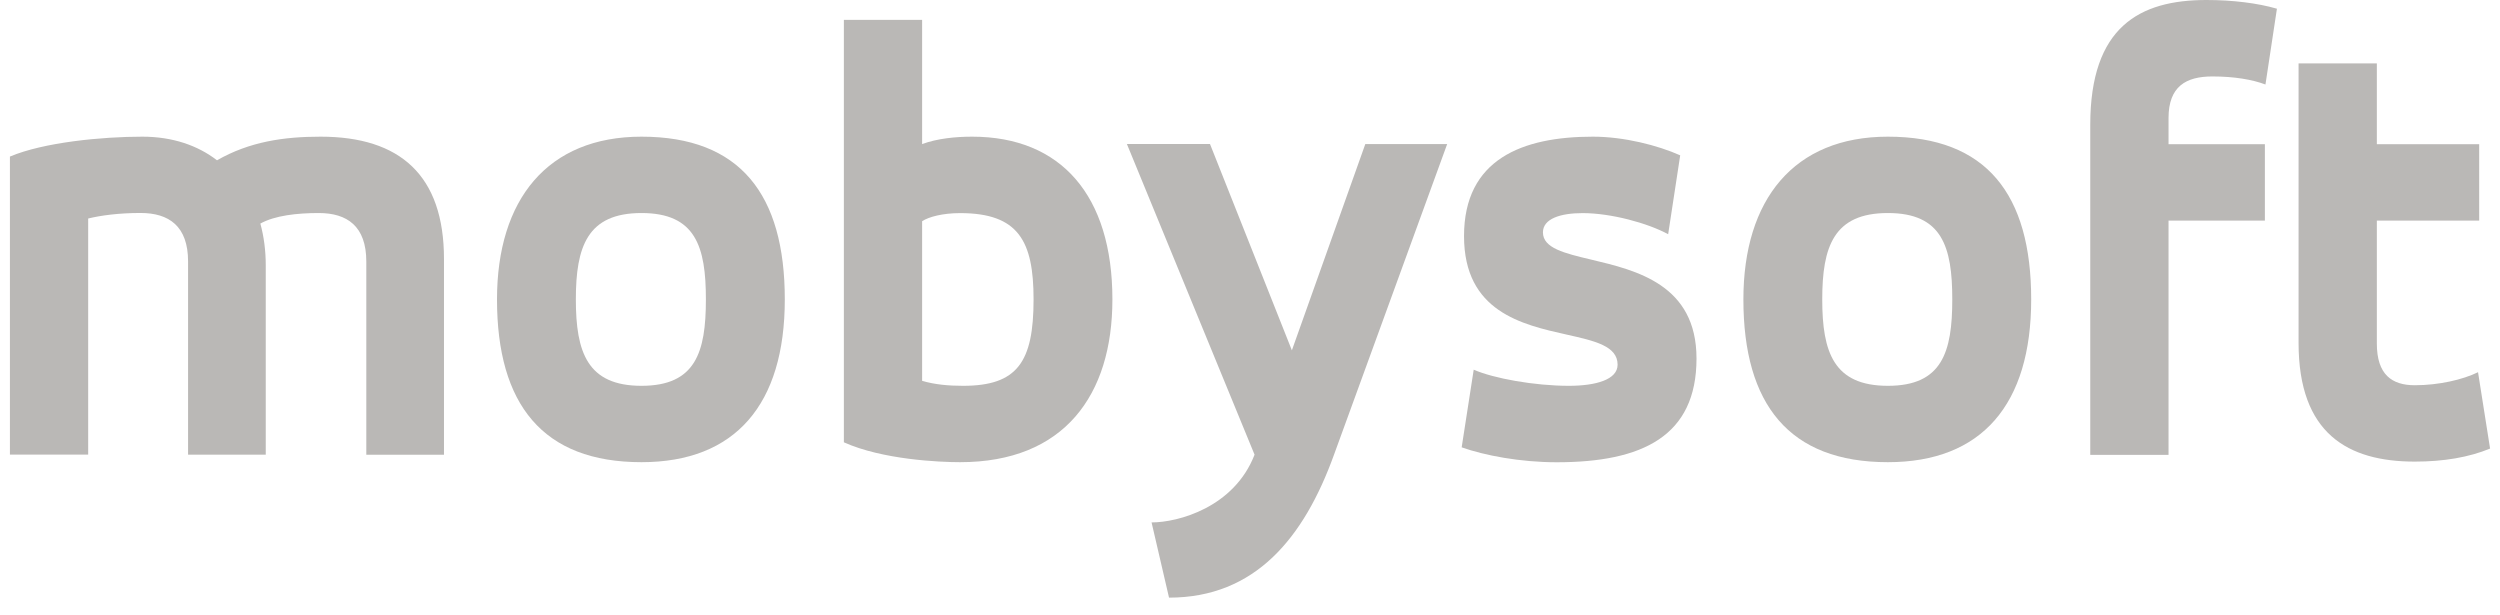
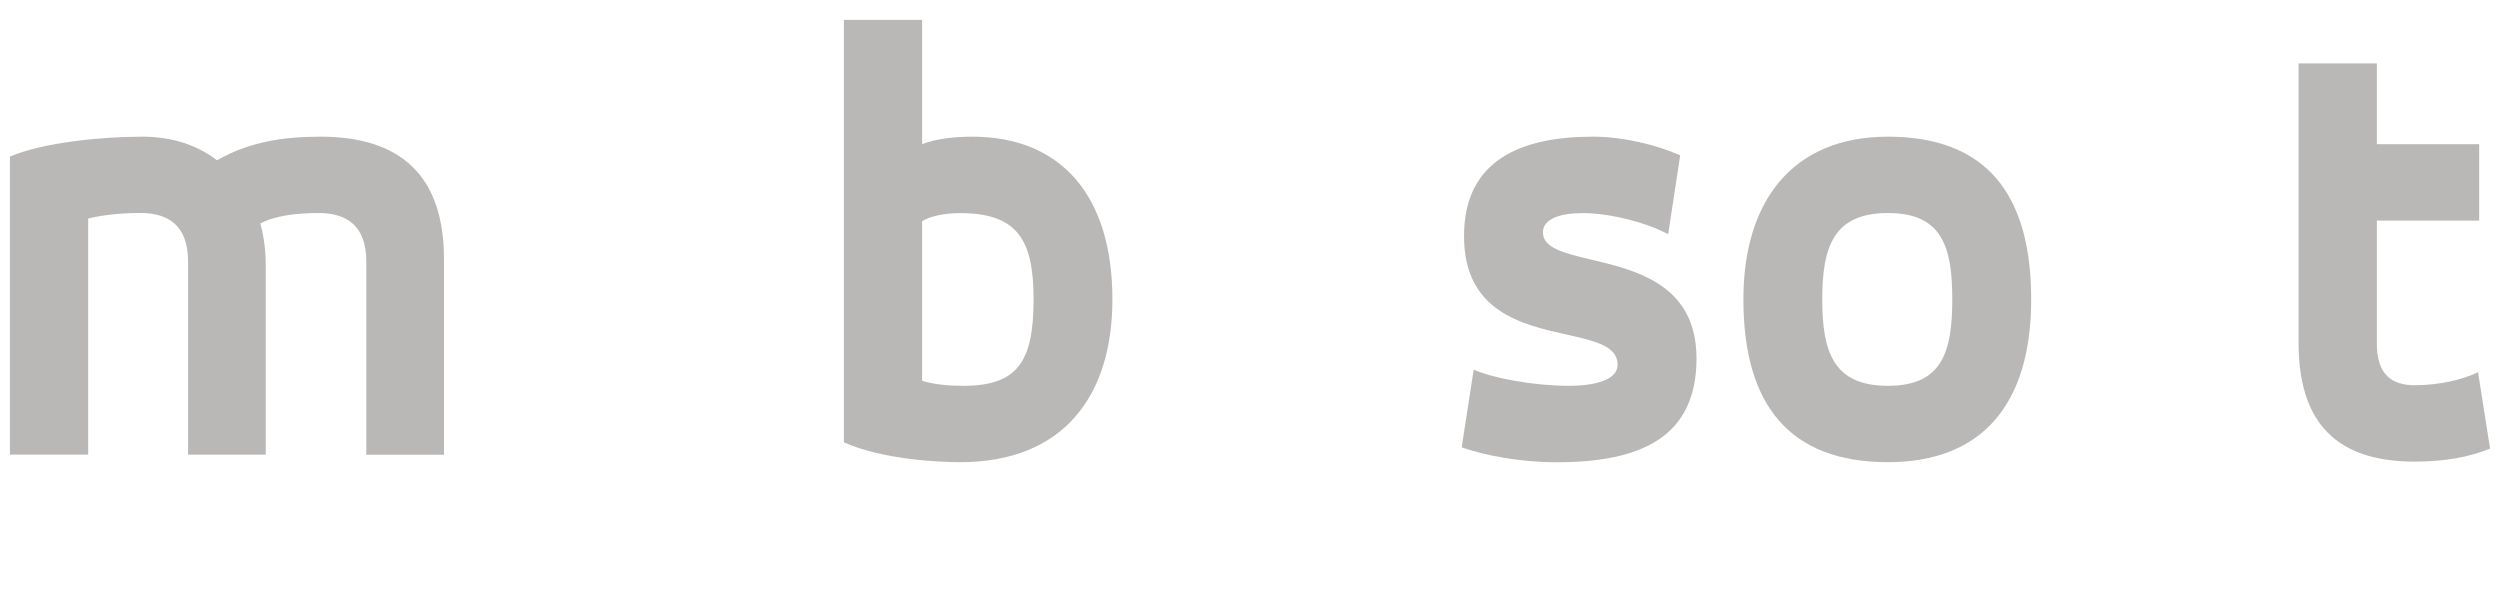
<svg xmlns="http://www.w3.org/2000/svg" width="126" height="31" viewBox="0 0 126 31" fill="none">
-   <path d="M105.349 6.293C105.349 1.347 107.836 0 111.206 0C112.511 0 113.787 0.156 114.757 0.439L114.179 4.259C113.514 4.009 112.602 3.853 111.507 3.853C110.173 3.853 109.294 4.354 109.294 5.951V7.266H114.15V11.119H109.294V22.924H105.349V6.293Z" fill="#BAB8B6" />
  <path fill-rule="evenodd" clip-rule="evenodd" d="M42.531 1.002H46.475V7.262C47.235 6.979 48.173 6.888 48.995 6.888C53.484 6.888 56.065 9.862 56.065 15.091C56.065 19.913 53.637 23.294 48.388 23.294C47.355 23.294 44.472 23.167 42.531 22.292V1.002ZM48.388 10.741C47.508 10.741 46.81 10.93 46.475 11.148V19.194C47.111 19.383 47.809 19.445 48.54 19.445C51.27 19.445 52.092 18.254 52.092 15.091C52.092 12.15 51.332 10.741 48.391 10.741H48.388Z" fill="#BAB8B6" />
  <path d="M7.174 6.888C5.142 6.888 2.198 7.172 0.5 7.891V22.913H4.444V11.013C5.08 10.857 5.993 10.734 7.084 10.734C8.509 10.734 9.479 11.391 9.479 13.178V22.916H13.394V13.366C13.394 12.644 13.303 11.925 13.122 11.268C13.852 10.861 14.972 10.737 16.066 10.737C17.491 10.737 18.462 11.395 18.462 13.181V22.92H22.377V13.058C22.377 8.831 20.163 6.888 16.157 6.888C14.307 6.888 12.576 7.139 10.937 8.079C9.966 7.328 8.69 6.888 7.174 6.888Z" fill="#BAB8B6" />
-   <path fill-rule="evenodd" clip-rule="evenodd" d="M32.331 6.888C27.598 6.888 25.049 10.051 25.049 15.091C25.049 20.382 27.354 23.294 32.331 23.294C37.064 23.294 39.554 20.382 39.554 15.091C39.554 9.801 37.307 6.888 32.331 6.888ZM29.023 15.091C29.023 12.43 29.601 10.737 32.331 10.737C35.061 10.737 35.577 12.43 35.577 15.091C35.577 17.753 35.061 19.445 32.331 19.445C29.601 19.445 29.023 17.753 29.023 15.091Z" fill="#BAB8B6" />
-   <path d="M68.811 7.262L65.11 17.658V17.655L60.984 7.259H56.796L63.23 22.916C62.198 25.578 59.373 26.33 58.039 26.33L58.919 30.121C63.256 30.121 65.717 27.118 67.233 22.92L72.937 7.262H68.811Z" fill="#BAB8B6" />
  <path d="M74.275 18.632C75.274 19.071 77.339 19.445 79.07 19.445C80.436 19.445 81.527 19.133 81.527 18.381C81.527 17.438 80.376 17.181 78.961 16.864C76.708 16.36 73.787 15.707 73.787 11.899C73.787 8.018 76.732 6.888 80.28 6.888C81.858 6.888 83.559 7.328 84.682 7.829L84.075 11.805C83.043 11.242 81.192 10.741 79.767 10.741C78.644 10.741 77.764 11.024 77.764 11.711C77.764 12.507 78.848 12.764 80.204 13.086C82.473 13.625 85.504 14.344 85.504 18.069C85.504 21.983 82.774 23.298 78.462 23.298C76.612 23.298 74.82 22.953 73.668 22.546L74.275 18.632Z" fill="#BAB8B6" />
  <path fill-rule="evenodd" clip-rule="evenodd" d="M95.149 6.888C90.415 6.888 87.867 10.051 87.867 15.091C87.867 20.382 90.172 23.294 95.149 23.294C99.885 23.294 102.372 20.382 102.372 15.091C102.372 9.801 100.125 6.888 95.149 6.888ZM91.841 15.091C91.841 12.43 92.418 10.737 95.149 10.737C97.879 10.737 98.395 12.43 98.395 15.091C98.395 17.753 97.879 19.445 95.149 19.445C92.418 19.445 91.841 17.753 91.841 15.091Z" fill="#BAB8B6" />
  <path d="M119.793 3.195H115.848V17.284C115.848 21.856 118.335 23.265 121.705 23.265C123.163 23.265 124.438 23.047 125.5 22.608L124.893 18.759C124.133 19.133 122.919 19.416 121.705 19.416C120.552 19.416 119.793 18.882 119.793 17.317V11.118H124.951V7.266H119.793V3.195Z" fill="#BAB8B6" />
</svg>